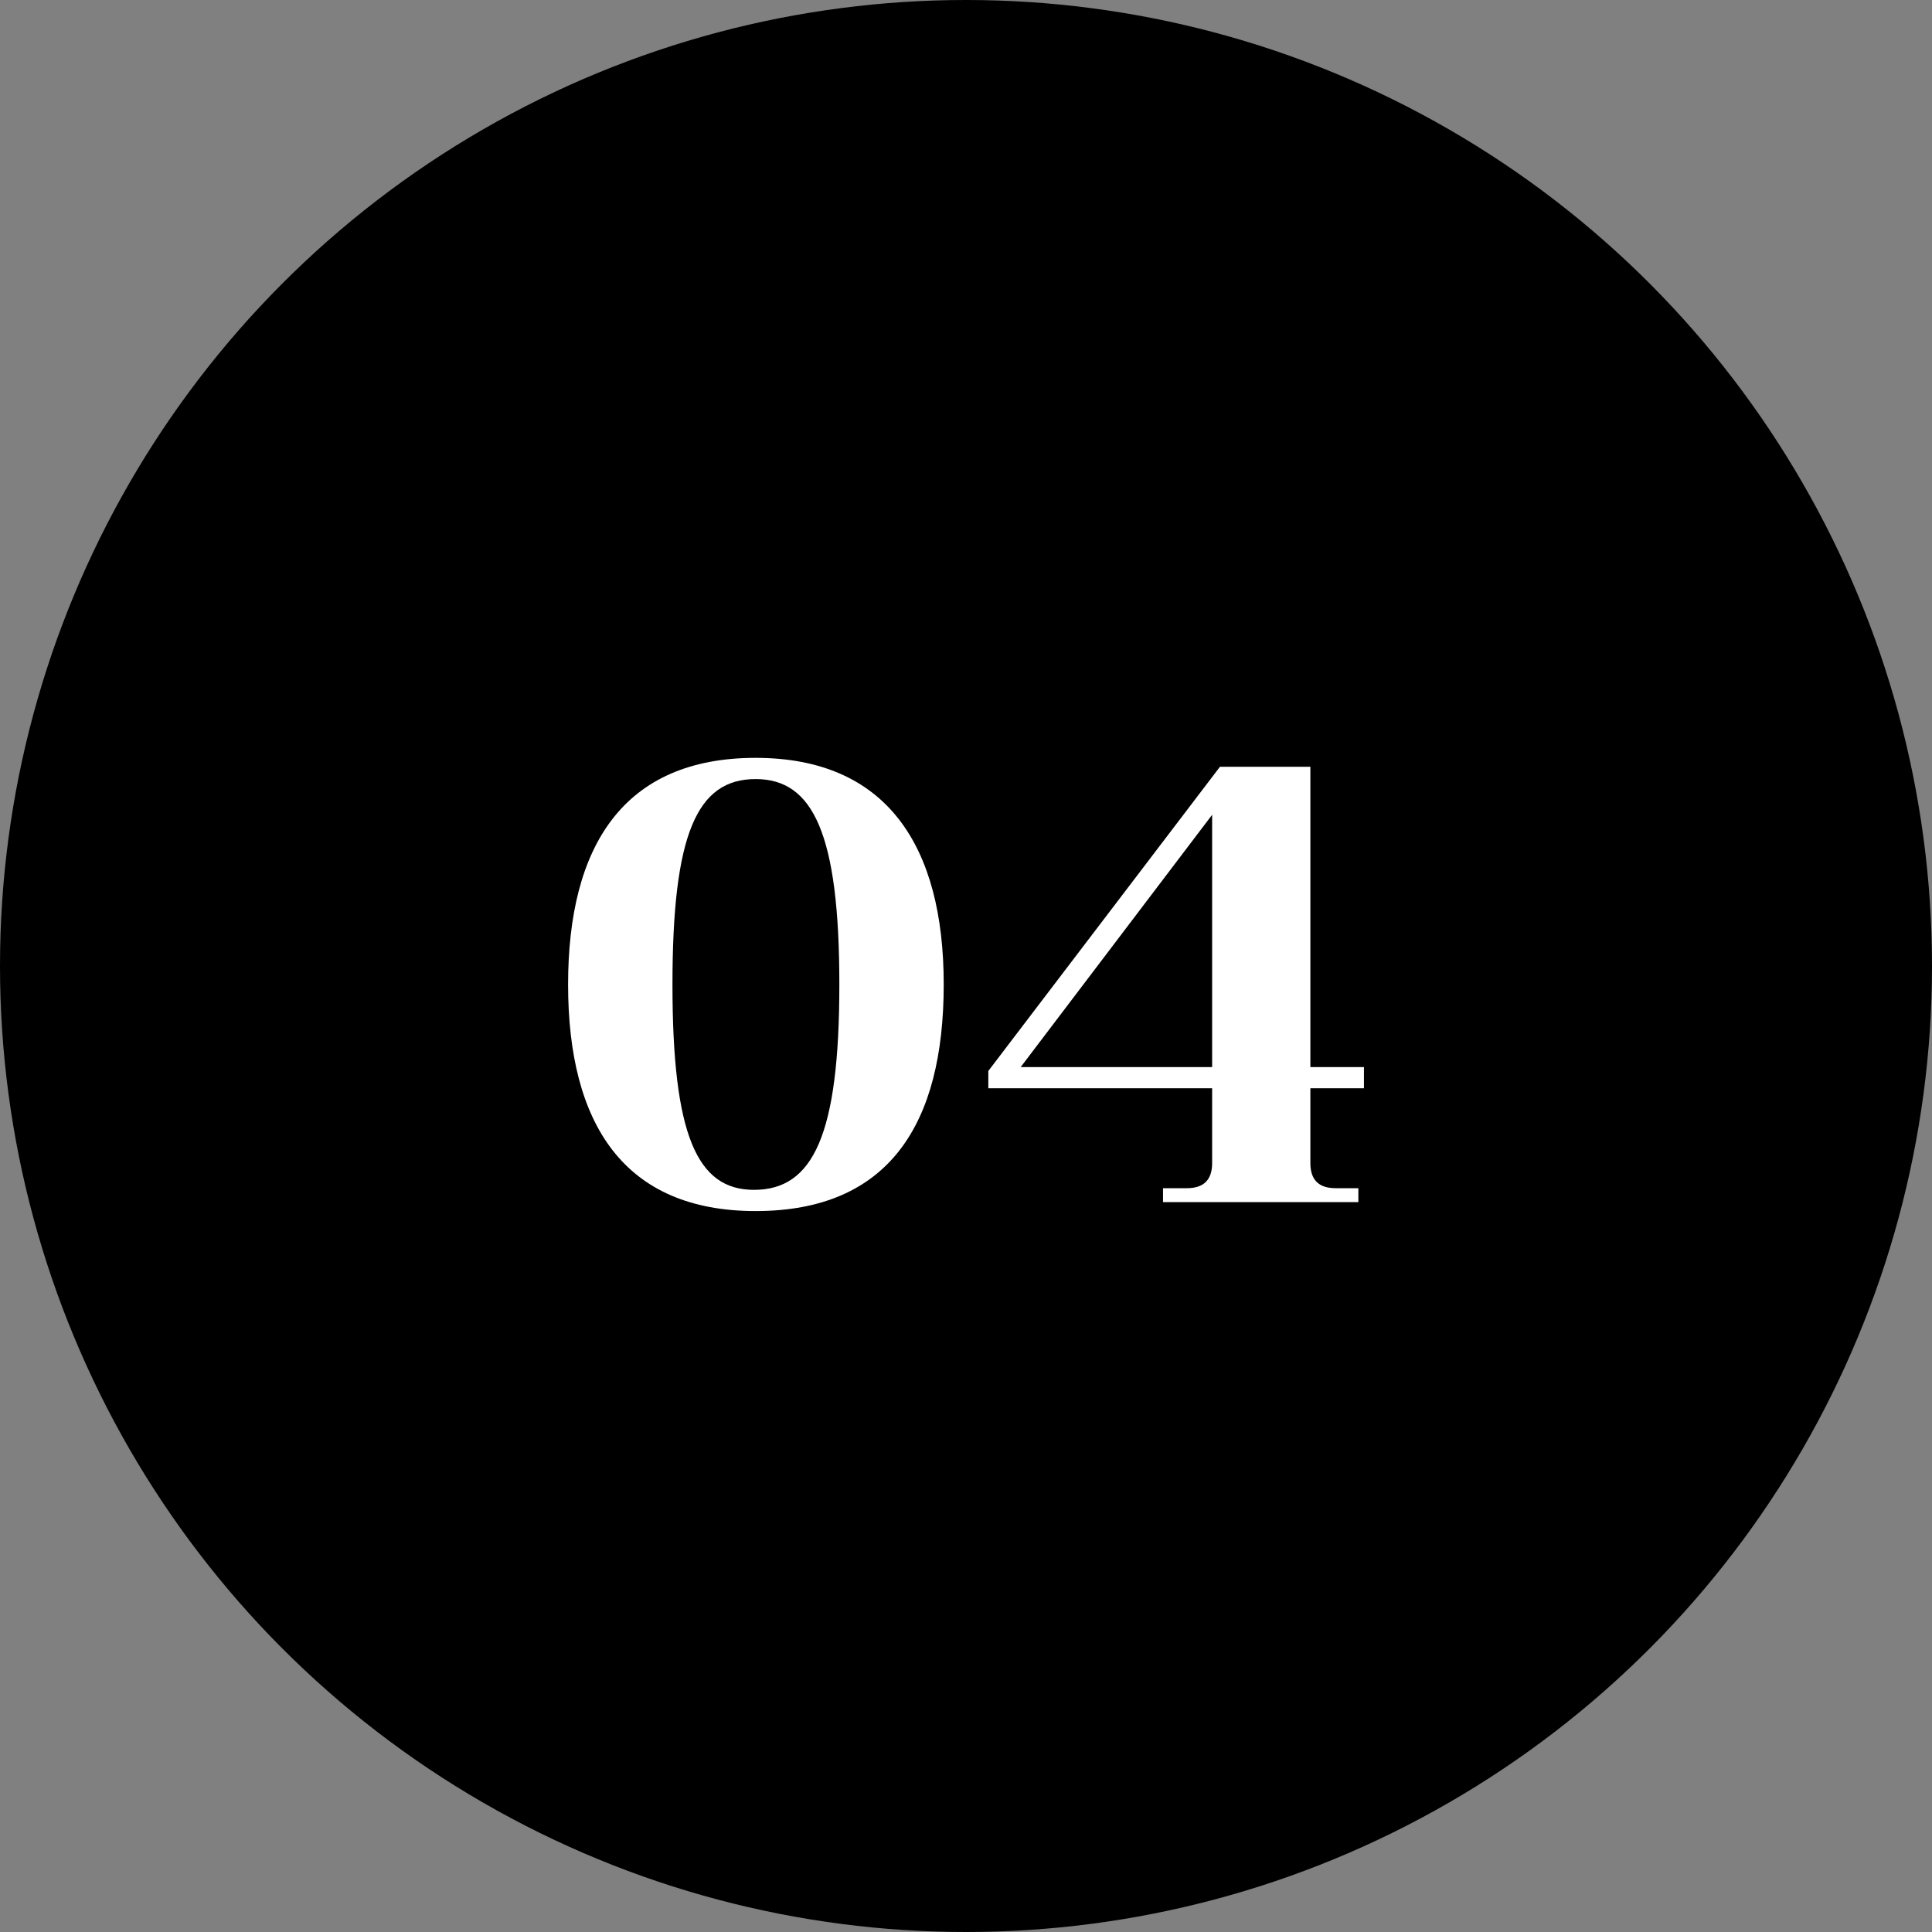
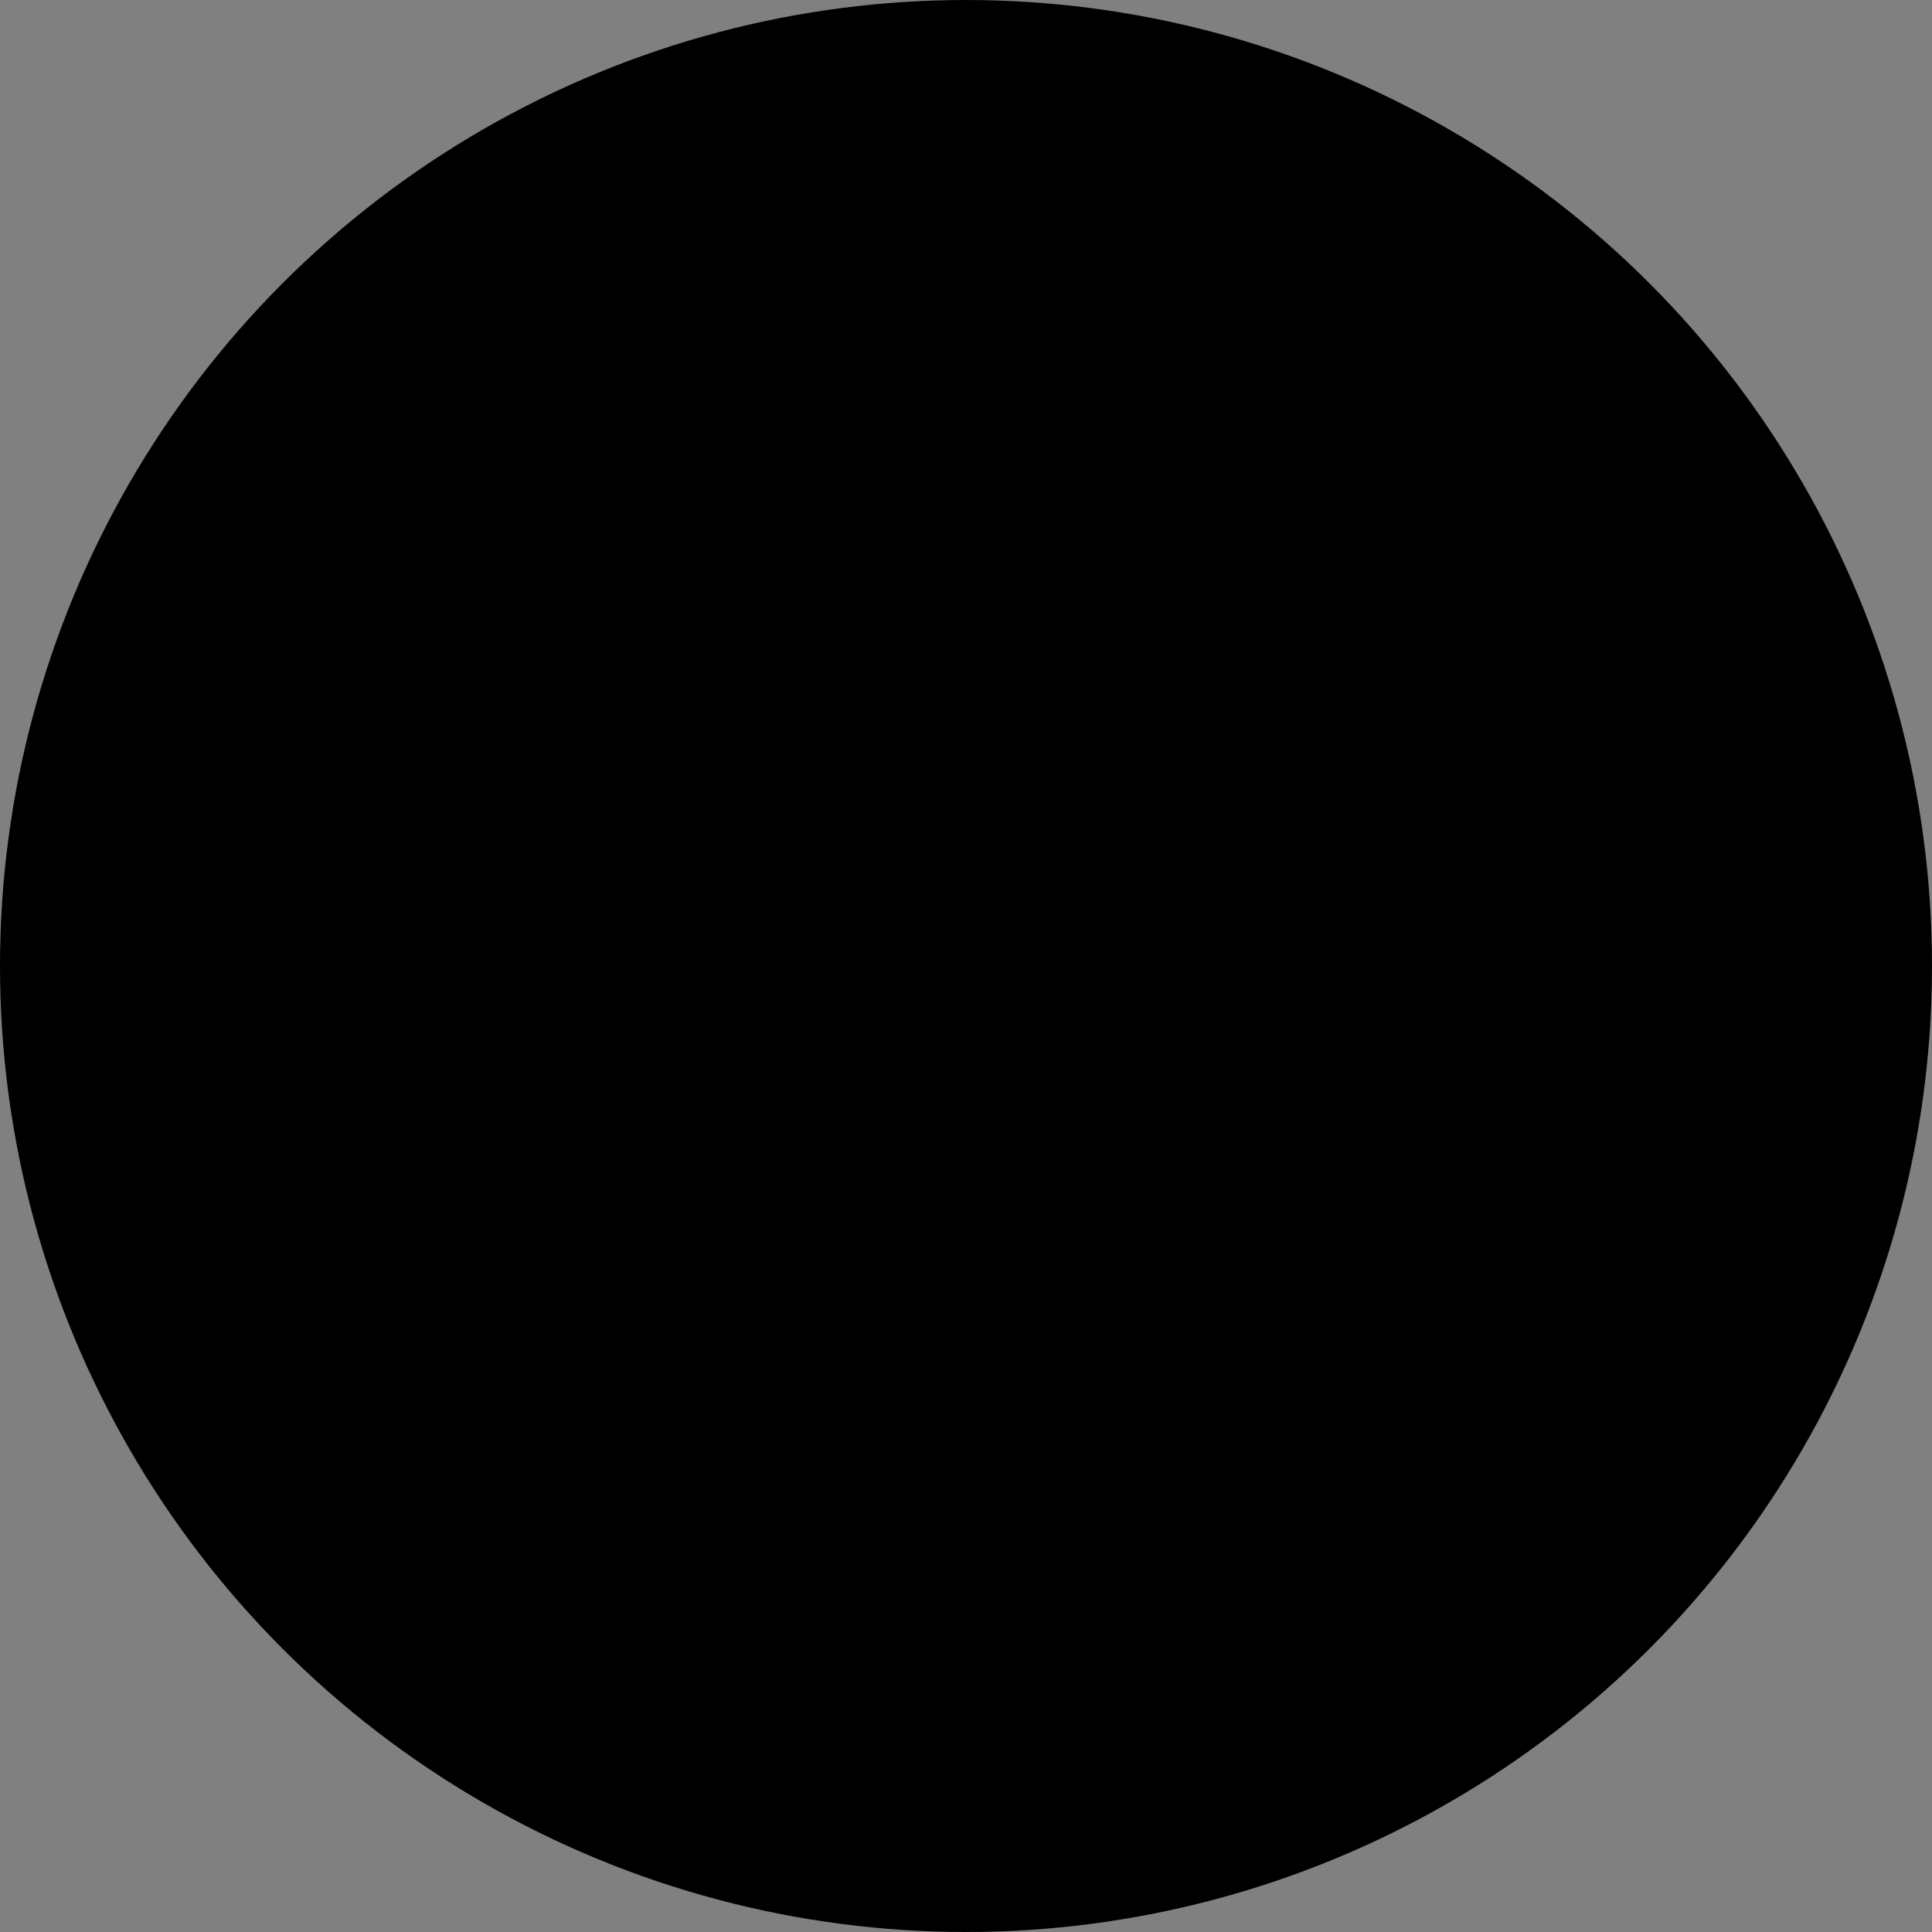
<svg xmlns="http://www.w3.org/2000/svg" width="90" height="90" viewBox="0 0 90 90" fill="none">
  <rect x="0" y="0" width="90" height="90" fill="#808080" stroke="none" />
  <circle cx="45" cy="45" r="45" fill="black" />
-   <path d="M43.962 45.86C43.962 52.36 41.414 56.416 35.2 56.416C29.064 56.416 26.464 52.36 26.464 45.86C26.464 39.412 29.038 35.304 35.2 35.304C41.31 35.304 43.962 39.412 43.962 45.86ZM31.326 45.86C31.326 52.88 32.47 55.428 35.122 55.428C37.878 55.428 39.1 52.88 39.1 45.86C39.1 38.84 37.878 36.292 35.2 36.292C32.47 36.292 31.326 38.84 31.326 45.86ZM63.538 50.696H61.042V54.18C61.042 54.96 61.432 55.35 62.212 55.35H63.278V56H54.178V55.35H55.296C56.076 55.35 56.466 54.96 56.466 54.18V50.696H46.04V49.89L56.83 35.72H61.042V49.708H63.538V50.696ZM56.466 37.956L47.548 49.708H56.466V37.956Z" fill="white" />
</svg>